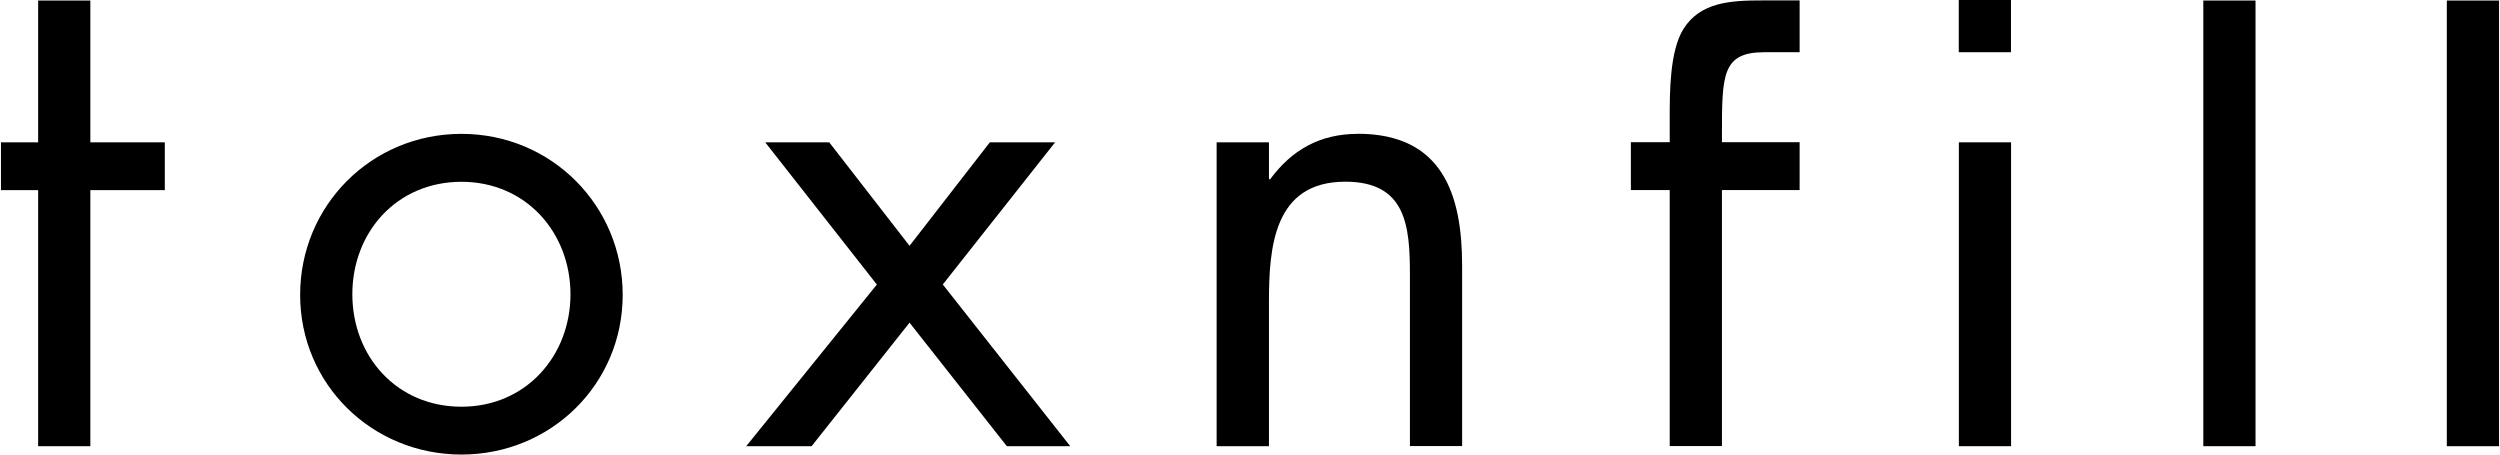
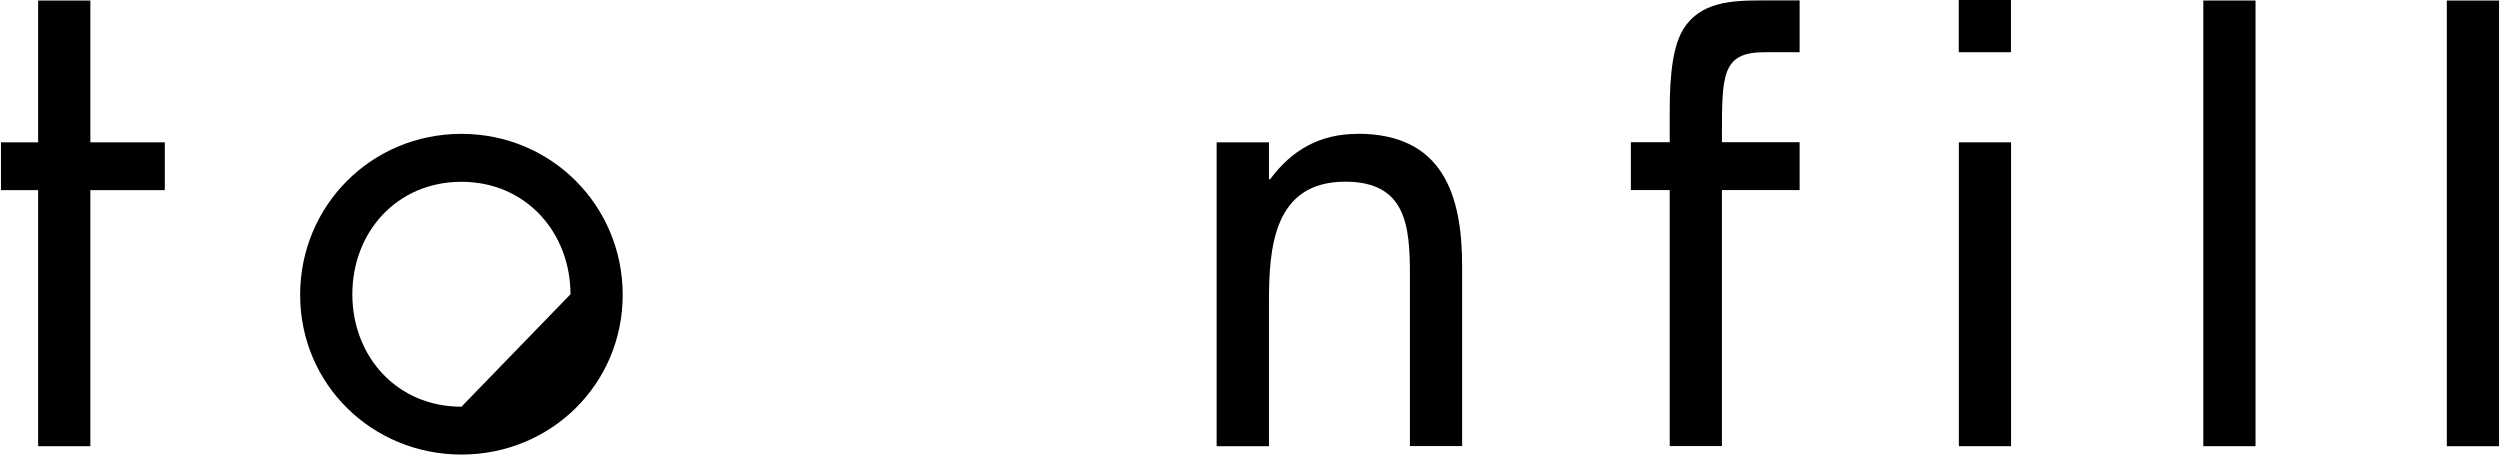
<svg xmlns="http://www.w3.org/2000/svg" width="100%" height="100%" viewBox="0 0 220 40" fill="none">
  <g clip-path="url(#clip0_95_2976)">
    <path d="M7.951 12.525V0.046H3.356V12.525H0.085V16.733H3.356V39.265H7.951V16.733H14.503V12.525H7.951Z" fill="currentColor" />
-     <path d="M40.609 11.78C32.679 11.78 26.412 18.093 26.412 25.95C26.412 33.806 32.734 40 40.609 40C48.484 40 54.797 33.797 54.797 25.95C54.797 18.102 48.53 11.78 40.609 11.78ZM40.609 35.791C34.911 35.791 31.006 31.353 31.006 25.895C31.006 20.436 34.911 15.998 40.609 15.998C46.306 15.998 50.202 20.491 50.202 25.895C50.202 31.298 46.297 35.791 40.609 35.791Z" fill="currentColor" />
-     <path d="M82.961 25.04L92.849 12.525H87.106L80.039 21.631L72.973 12.525H67.34L77.163 25.04L65.668 39.265H71.42L80.039 28.394L88.603 39.265H94.181L82.971 25.04H82.961Z" fill="currentColor" />
+     <path d="M40.609 11.78C32.679 11.78 26.412 18.093 26.412 25.95C26.412 33.806 32.734 40 40.609 40C48.484 40 54.797 33.797 54.797 25.95C54.797 18.102 48.53 11.78 40.609 11.78ZM40.609 35.791C34.911 35.791 31.006 31.353 31.006 25.895C31.006 20.436 34.911 15.998 40.609 15.998C46.306 15.998 50.202 20.491 50.202 25.895Z" fill="currentColor" />
    <path d="M119.478 11.78C116.143 11.78 113.671 13.205 111.778 15.768H111.668V12.525H107.064V39.265H111.668V26.575C111.668 21.797 112.072 15.989 118.385 15.989C123.733 15.989 124.073 19.858 124.073 24.177V39.256H128.667V23.377C128.667 17.119 126.94 11.771 119.478 11.771V11.78Z" fill="currentColor" />
    <path d="M172.38 12.525V39.265H176.974V12.525H172.38Z" fill="currentColor" />
    <path d="M193.892 0.046V39.265H198.486V0.046H193.892Z" fill="currentColor" />
    <path d="M215.32 0.046V39.265H219.915V0.046H215.32Z" fill="currentColor" />
    <path d="M158.376 4.595H155.27C151.53 4.595 151.53 6.598 151.53 11.937V12.516H158.367V16.724H151.53V39.256H146.935V16.724H143.517V12.516H146.935V10.338C146.935 8.114 146.935 4.494 148.139 2.555C149.637 0.166 152.339 0.037 155.095 0.037H158.367V4.585L158.376 4.595Z" fill="currentColor" />
    <path d="M176.965 0H172.371V4.595H176.965V0Z" fill="currentColor" />
  </g>
  <defs>
    <clipPath id="clip0_95_2976">
      <rect width="219.83" height="40" fill="white" transform="translate(0.085)" />
    </clipPath>
  </defs>
</svg>